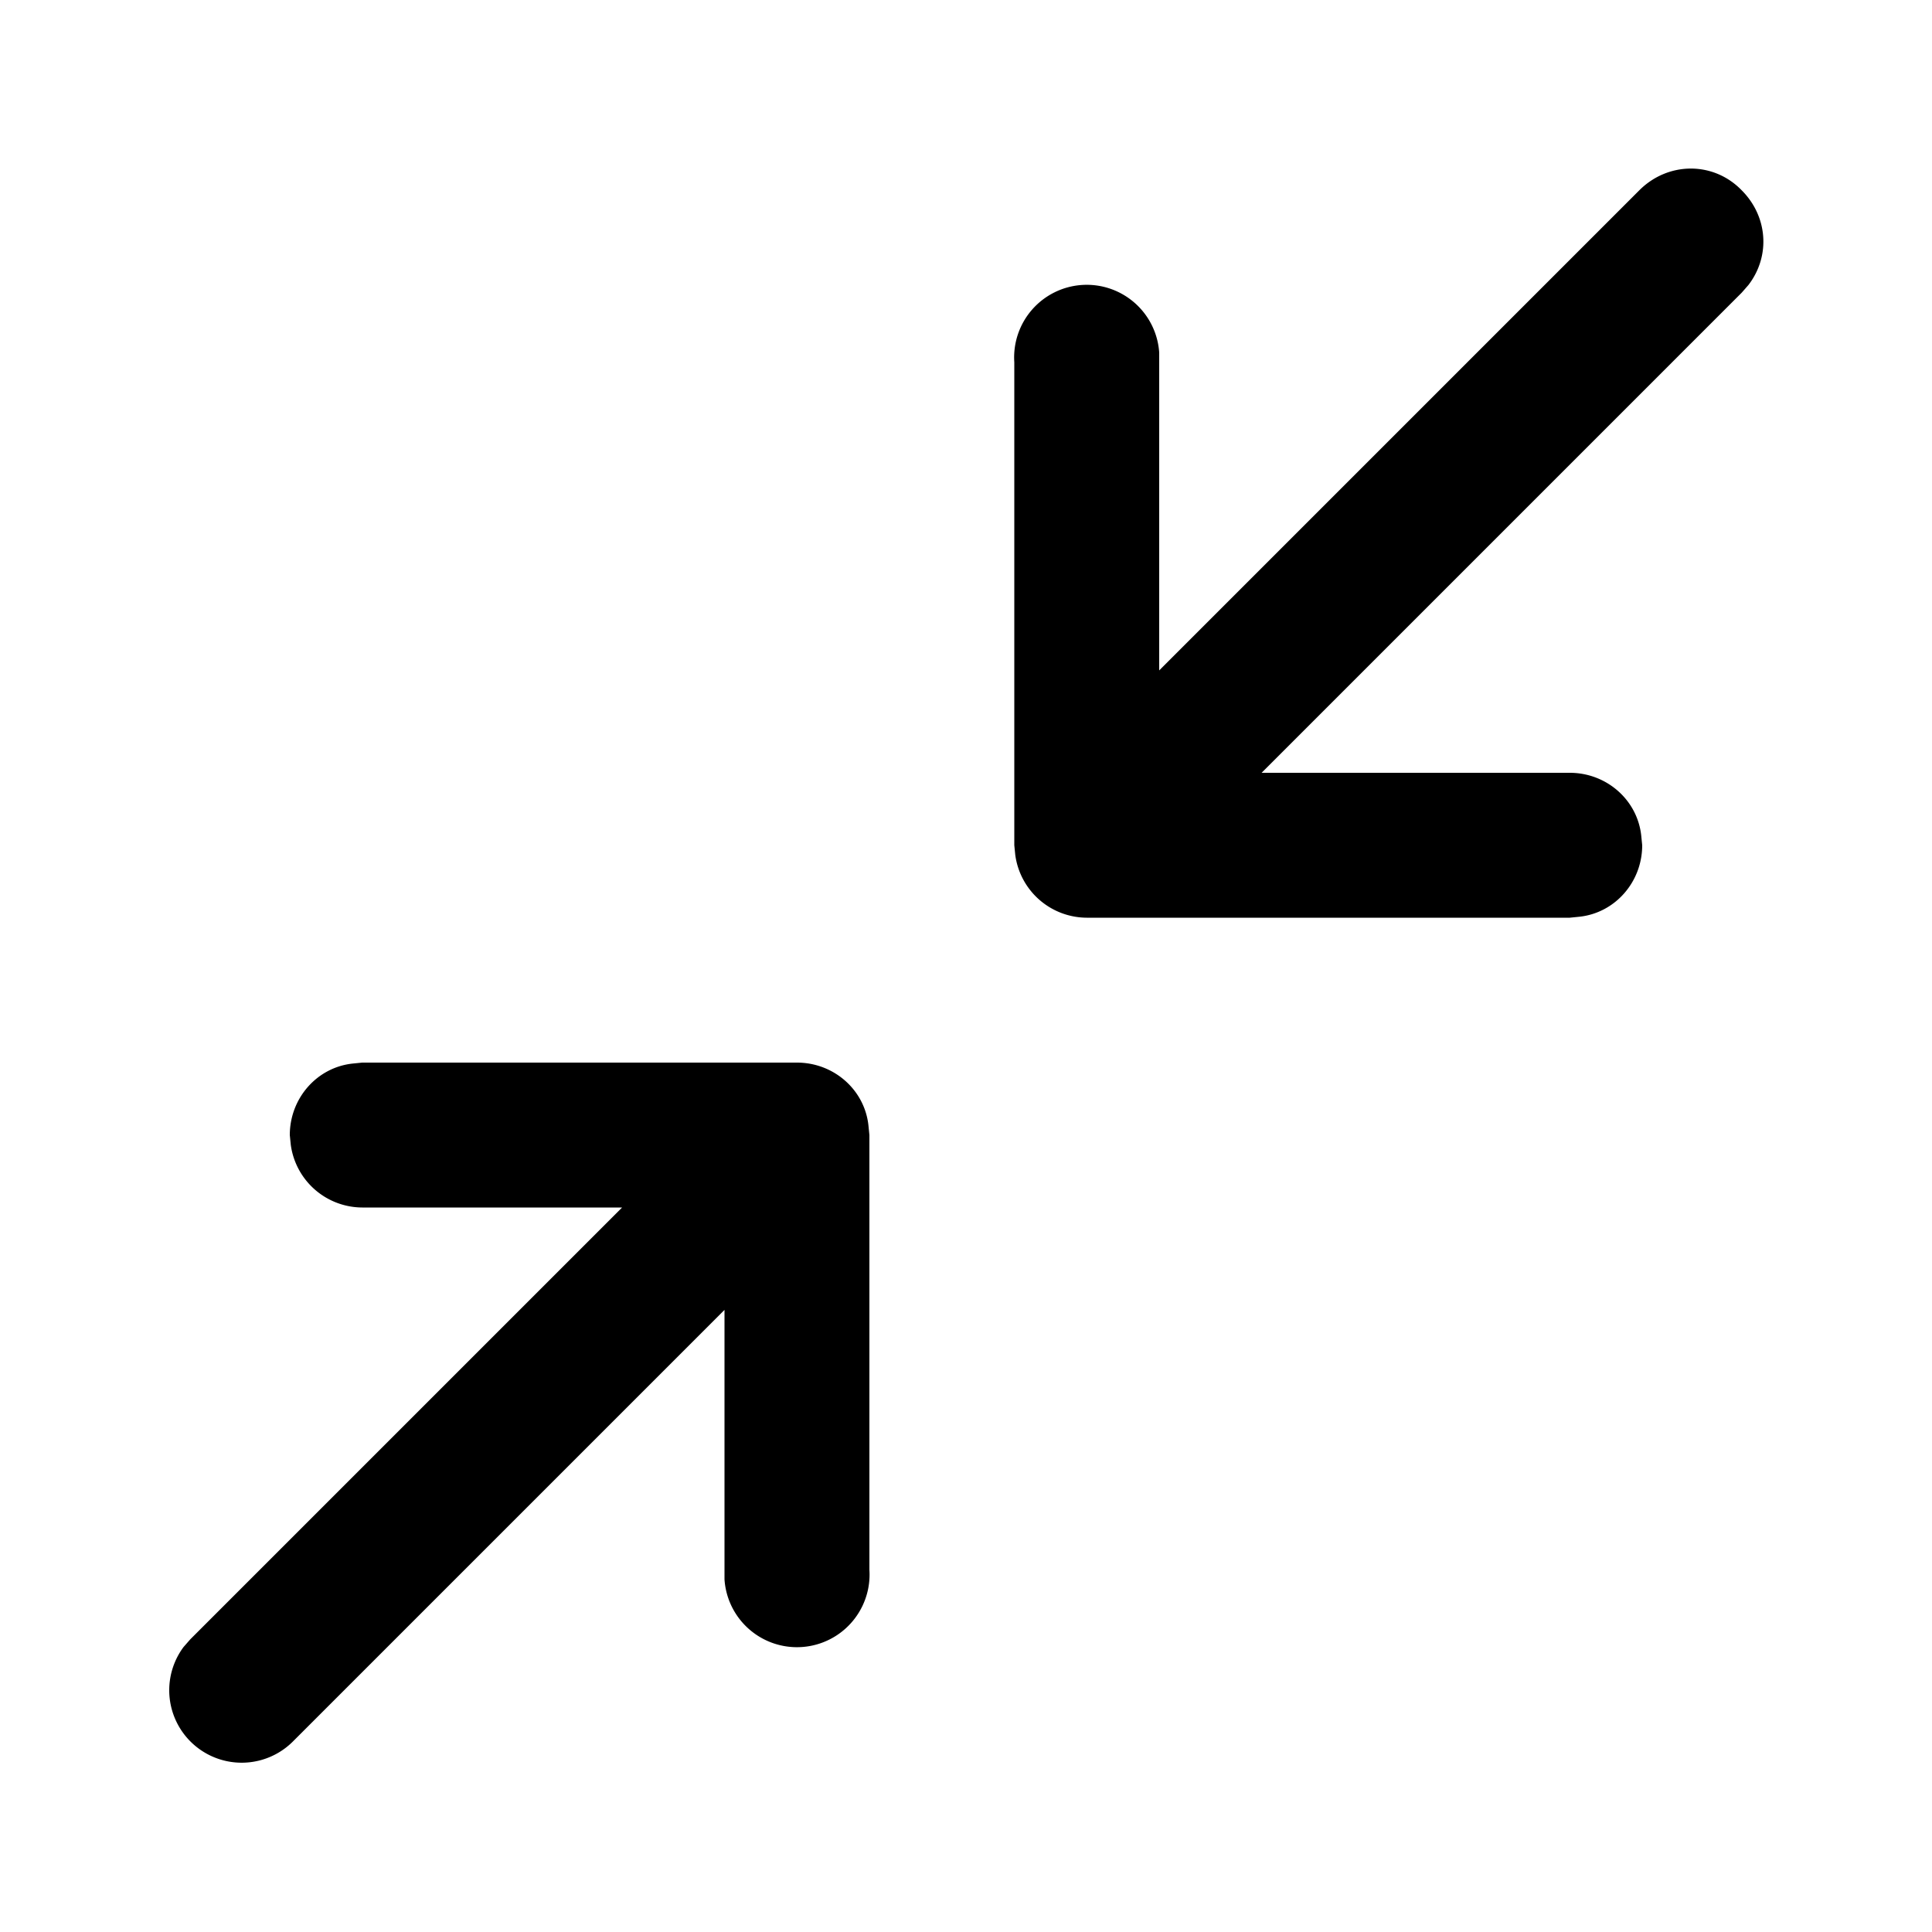
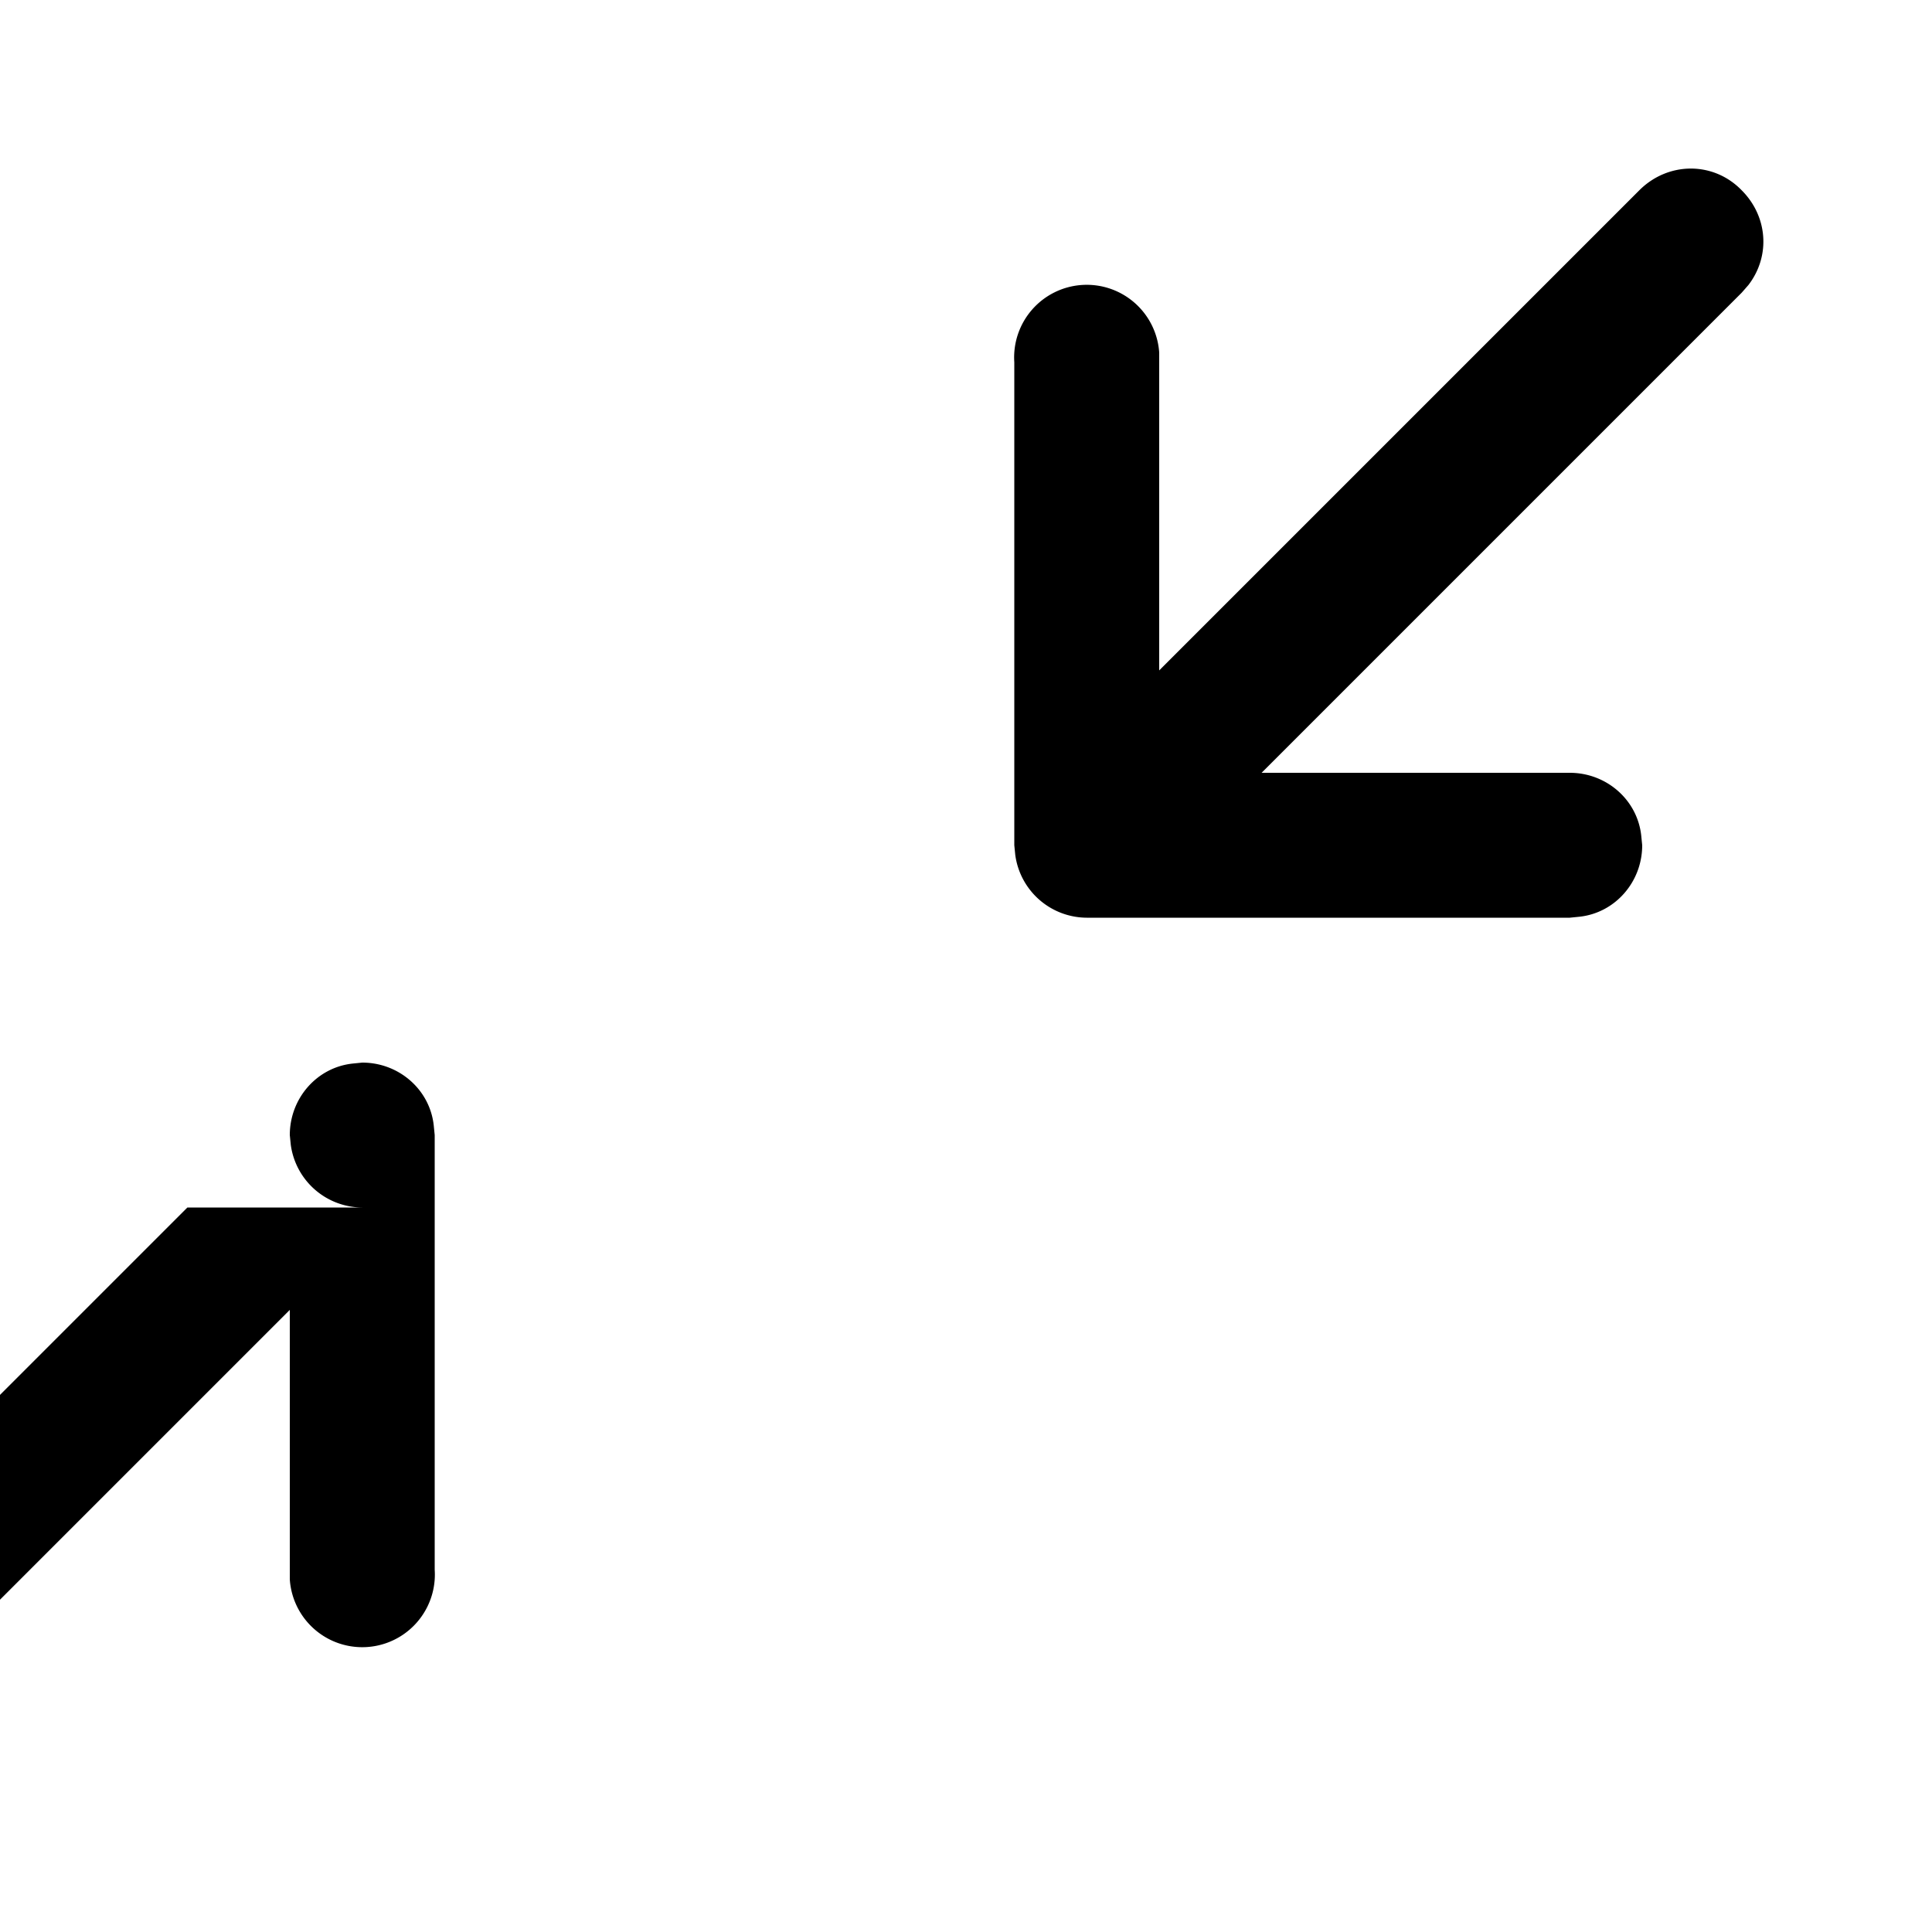
<svg xmlns="http://www.w3.org/2000/svg" width="20" height="20" viewBox="0 0 20 20">
-   <path d="M3.75 11h4.5c.38 0 .7.28.74.65l.01.1v4.5a.75.75 0 0 1-1.5.1v-2.79l-4.47 4.47a.75.75 0 0 1-1.13-.98l.07-.08 4.47-4.47H3.75a.75.75 0 0 1-.74-.65l-.01-.1c0-.38.28-.7.65-.74l.1-.01h4.5-4.5Zm14.28-9.03c.27.27.3.68.07.98l-.07.08L13.06 8h3.19c.38 0 .7.28.74.65l.01.1c0 .38-.28.7-.65.74l-.1.01h-5a.75.75 0 0 1-.74-.65l-.01-.1v-5a.75.75 0 0 1 1.5-.1v3.29l4.97-4.97c.3-.3.77-.3 1.06 0Z" />
+   <path d="M3.75 11c.38 0 .7.28.74.65l.01.1v4.5a.75.75 0 0 1-1.5.1v-2.79l-4.47 4.47a.75.75 0 0 1-1.13-.98l.07-.08 4.47-4.47H3.75a.75.75 0 0 1-.74-.65l-.01-.1c0-.38.28-.7.65-.74l.1-.01h4.5-4.5Zm14.28-9.03c.27.27.3.68.07.98l-.07.08L13.06 8h3.19c.38 0 .7.28.74.65l.01.1c0 .38-.28.7-.65.74l-.1.01h-5a.75.75 0 0 1-.74-.65l-.01-.1v-5a.75.75 0 0 1 1.5-.1v3.29l4.97-4.97c.3-.3.77-.3 1.06 0Z" />
</svg>